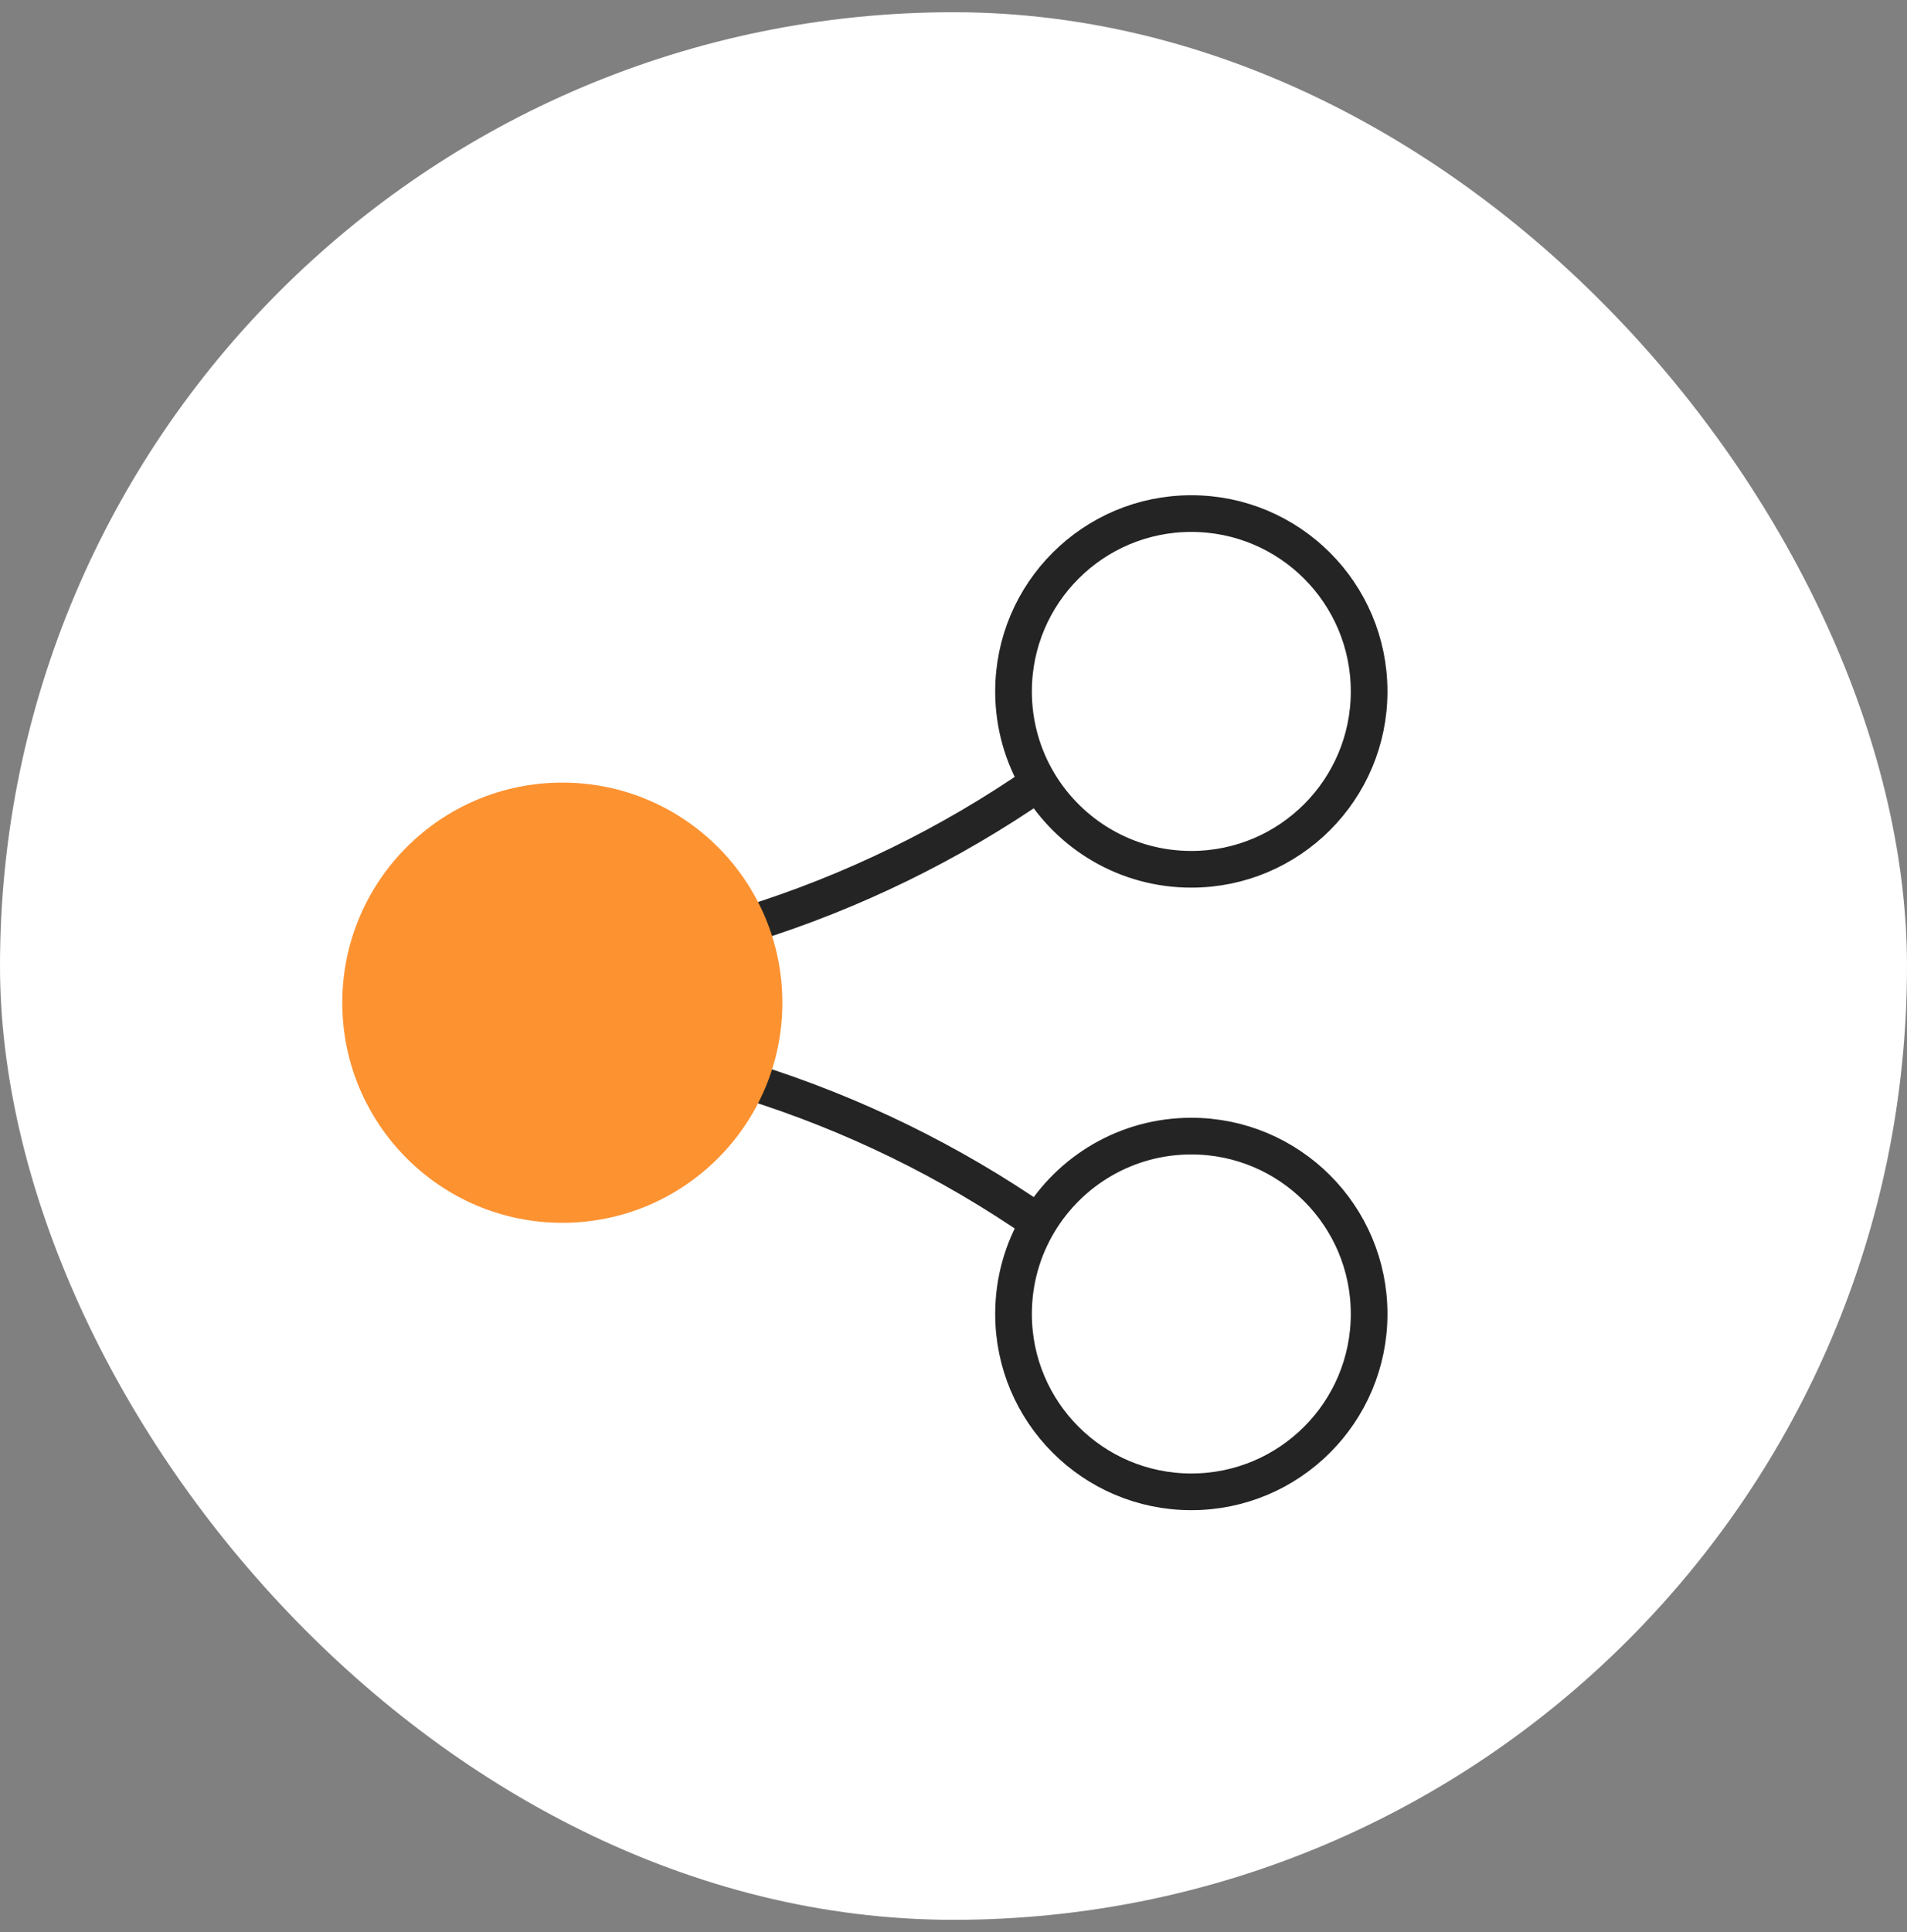
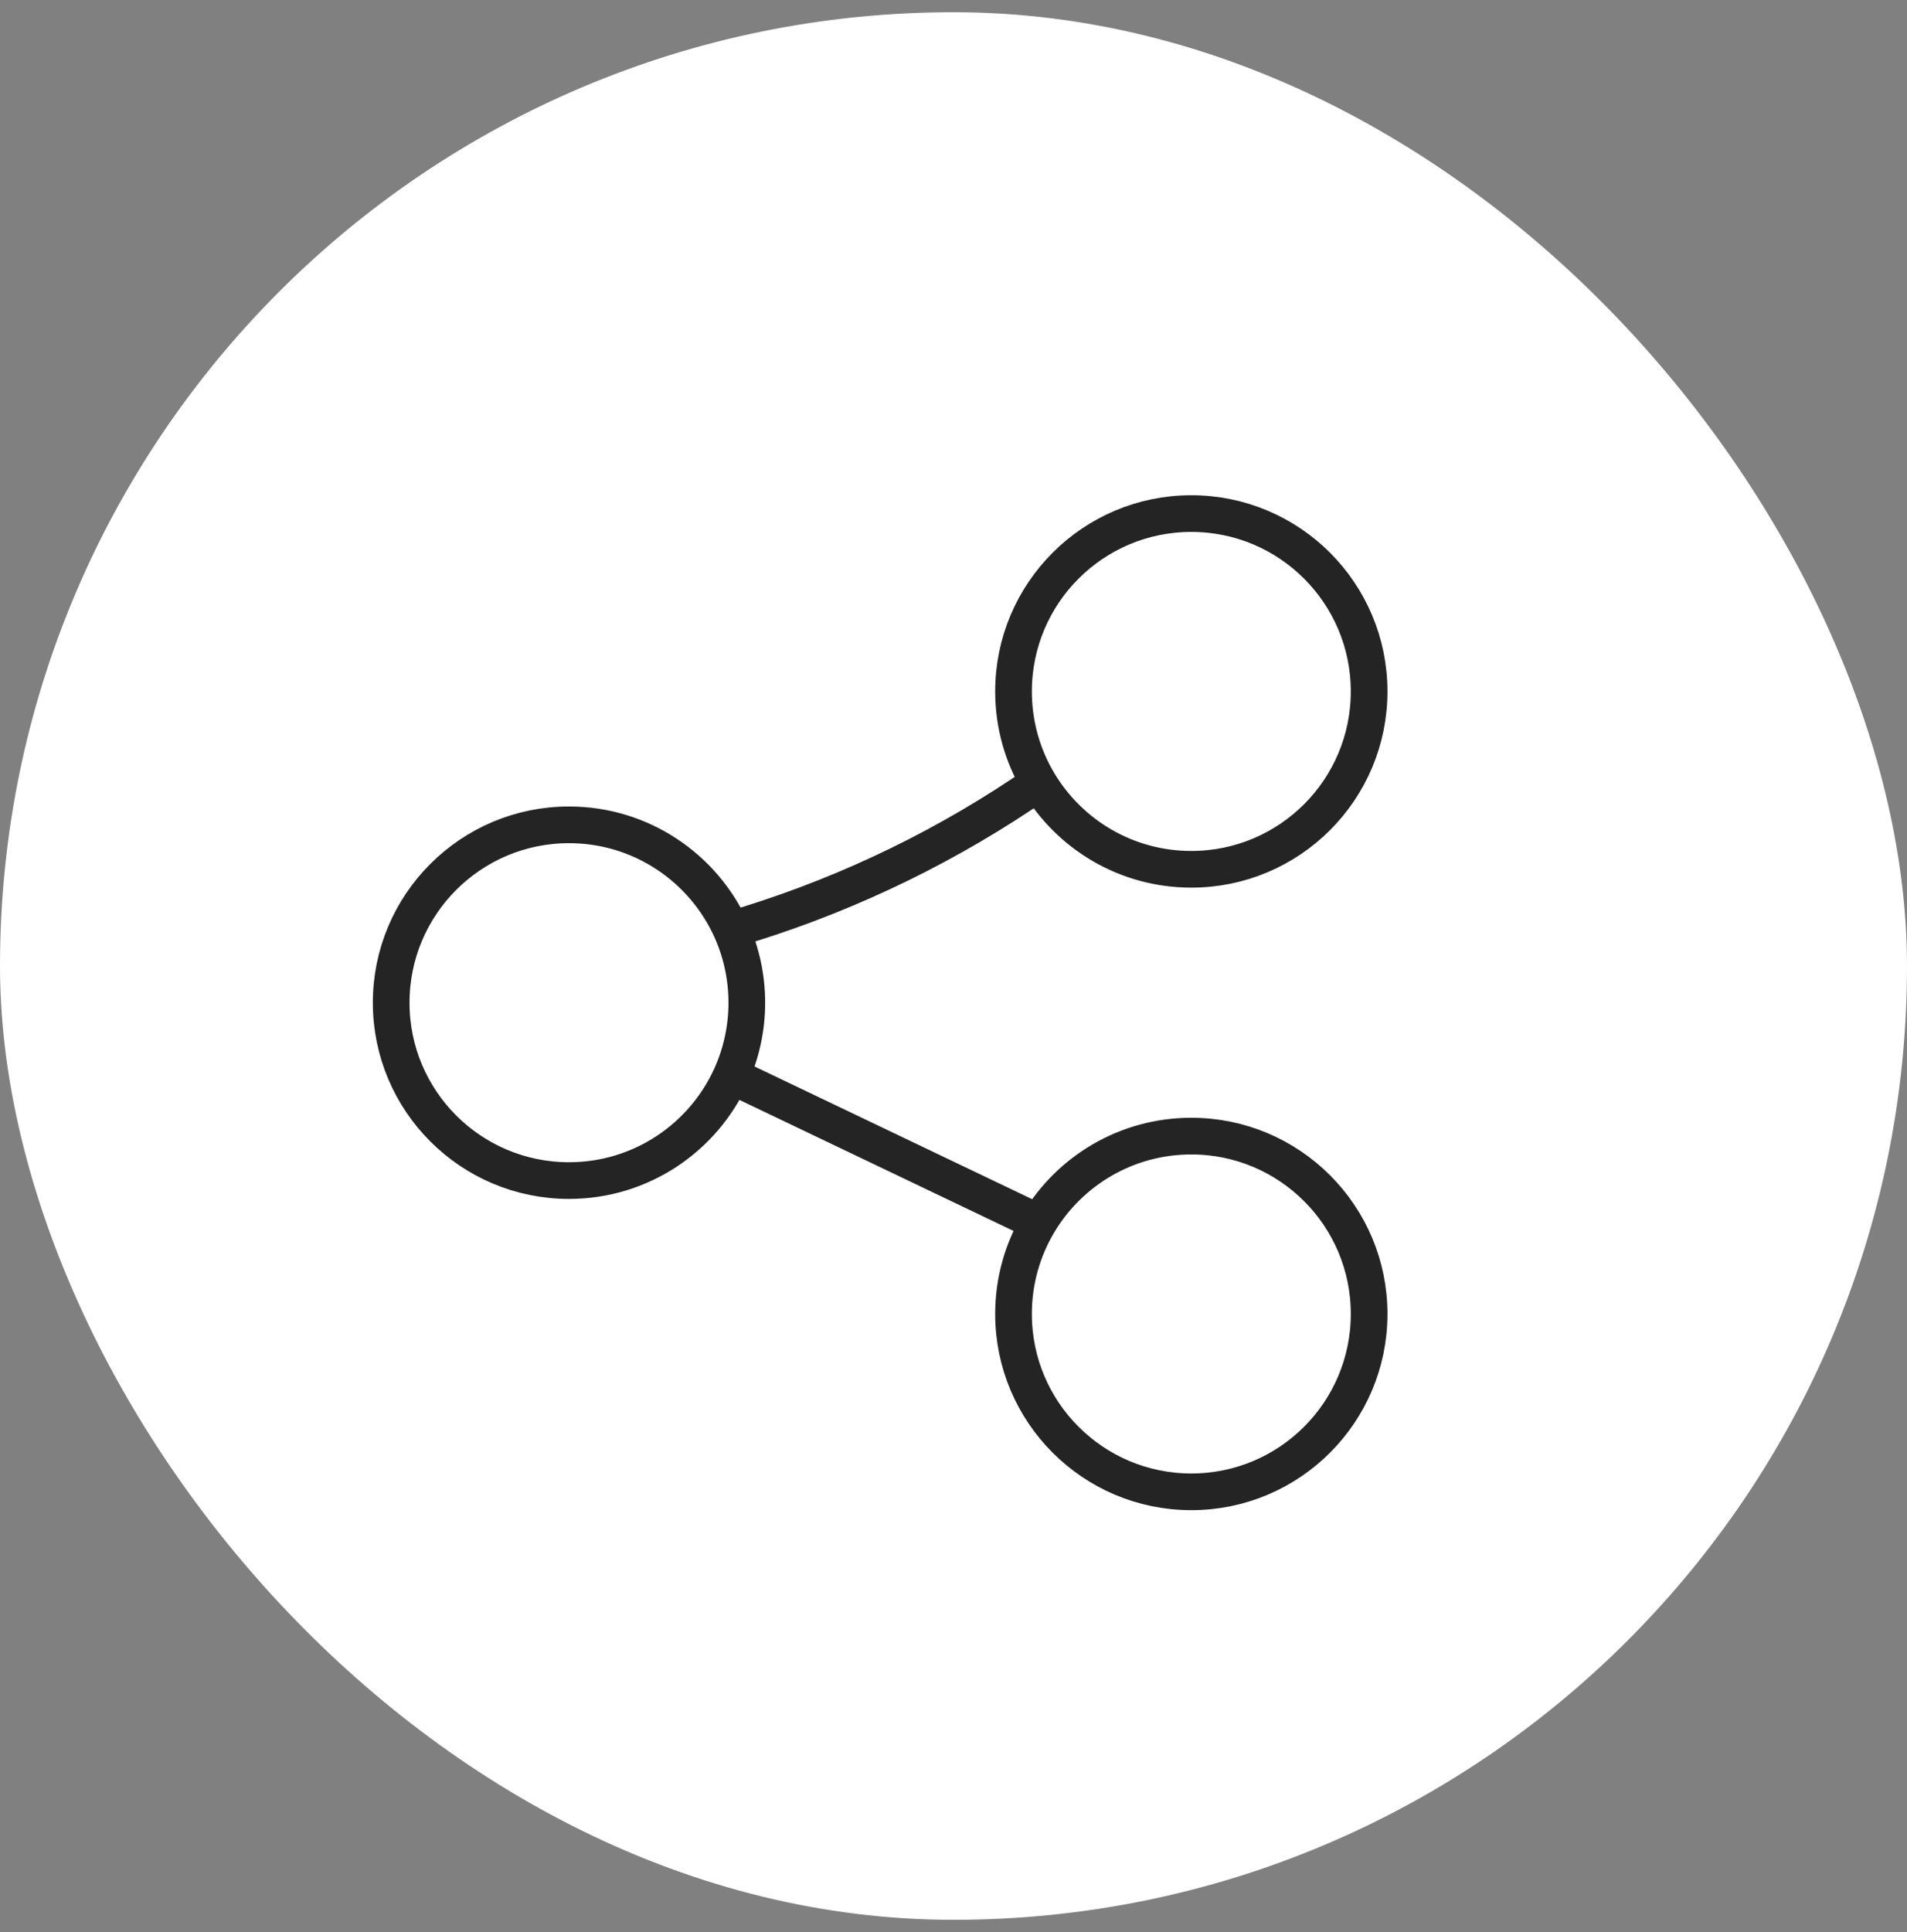
<svg xmlns="http://www.w3.org/2000/svg" width="78" height="79" viewBox="0 0 78 79" fill="none">
  <rect x="0" y="0" width="78" height="79" fill="#808080" stroke="none" />
  <rect y="0.5" width="78" height="78" rx="39" fill="white" />
-   <path d="M42.485 49.993C43.756 47.873 46.076 46.455 48.727 46.455C52.744 46.455 56 49.711 56 53.727C56 57.744 52.744 61 48.727 61C44.711 61 41.455 57.744 41.455 53.727C41.455 52.362 41.831 51.085 42.485 49.993ZM42.485 49.993C38.859 47.482 34.871 45.534 30.655 44.216L29.908 43.983M29.908 43.983C30.317 43.072 30.546 42.063 30.546 41C30.546 39.937 30.317 38.928 29.908 38.017M29.908 43.983C28.769 46.512 26.227 48.273 23.273 48.273C19.256 48.273 16 45.017 16 41C16 36.983 19.256 33.727 23.273 33.727C26.227 33.727 28.769 35.488 29.908 38.017M42.485 32.007C41.831 30.915 41.455 29.638 41.455 28.273C41.455 24.256 44.711 21 48.727 21C52.744 21 56 24.256 56 28.273C56 32.289 52.744 35.545 48.727 35.545C46.076 35.545 43.756 34.127 42.485 32.007ZM42.485 32.007C38.859 34.518 34.871 36.466 30.655 37.784L29.908 38.017" stroke="#242424" stroke-width="1.5" />
-   <circle cx="23" cy="41" r="9" fill="#FD9231" />
+   <path d="M42.485 49.993C43.756 47.873 46.076 46.455 48.727 46.455C52.744 46.455 56 49.711 56 53.727C56 57.744 52.744 61 48.727 61C44.711 61 41.455 57.744 41.455 53.727C41.455 52.362 41.831 51.085 42.485 49.993ZM42.485 49.993L29.908 43.983M29.908 43.983C30.317 43.072 30.546 42.063 30.546 41C30.546 39.937 30.317 38.928 29.908 38.017M29.908 43.983C28.769 46.512 26.227 48.273 23.273 48.273C19.256 48.273 16 45.017 16 41C16 36.983 19.256 33.727 23.273 33.727C26.227 33.727 28.769 35.488 29.908 38.017M42.485 32.007C41.831 30.915 41.455 29.638 41.455 28.273C41.455 24.256 44.711 21 48.727 21C52.744 21 56 24.256 56 28.273C56 32.289 52.744 35.545 48.727 35.545C46.076 35.545 43.756 34.127 42.485 32.007ZM42.485 32.007C38.859 34.518 34.871 36.466 30.655 37.784L29.908 38.017" stroke="#242424" stroke-width="1.5" />
</svg>